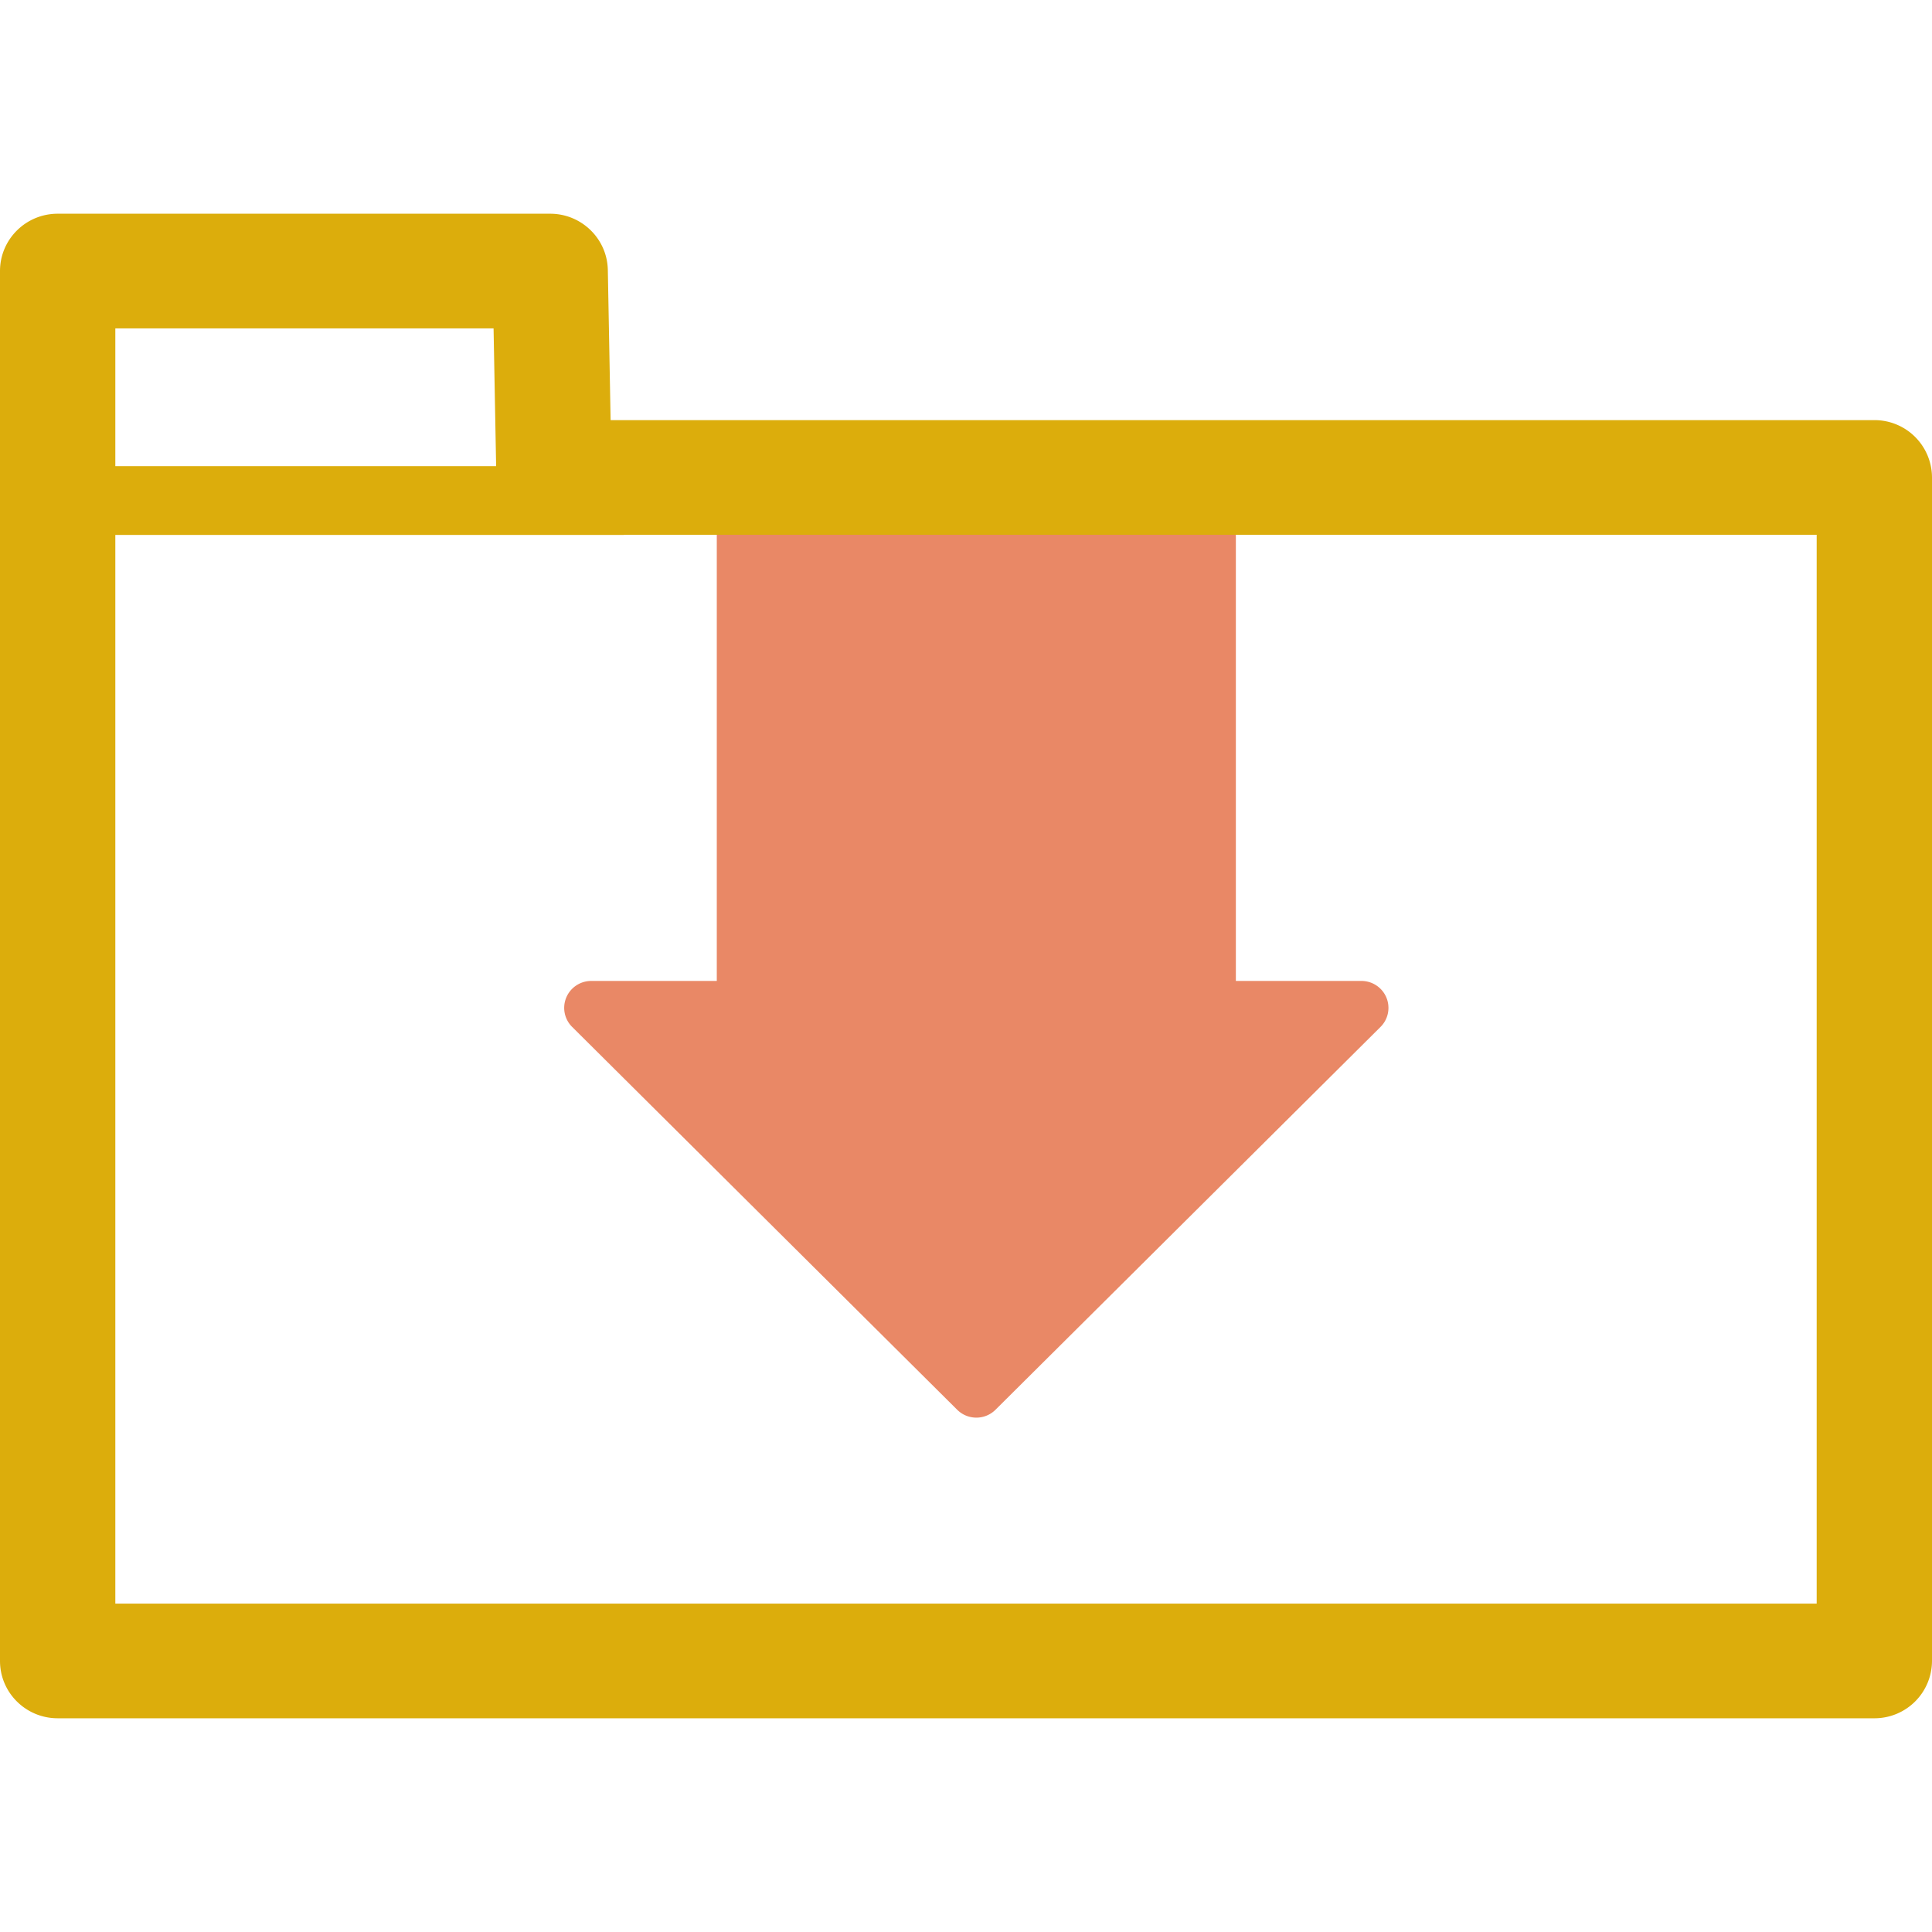
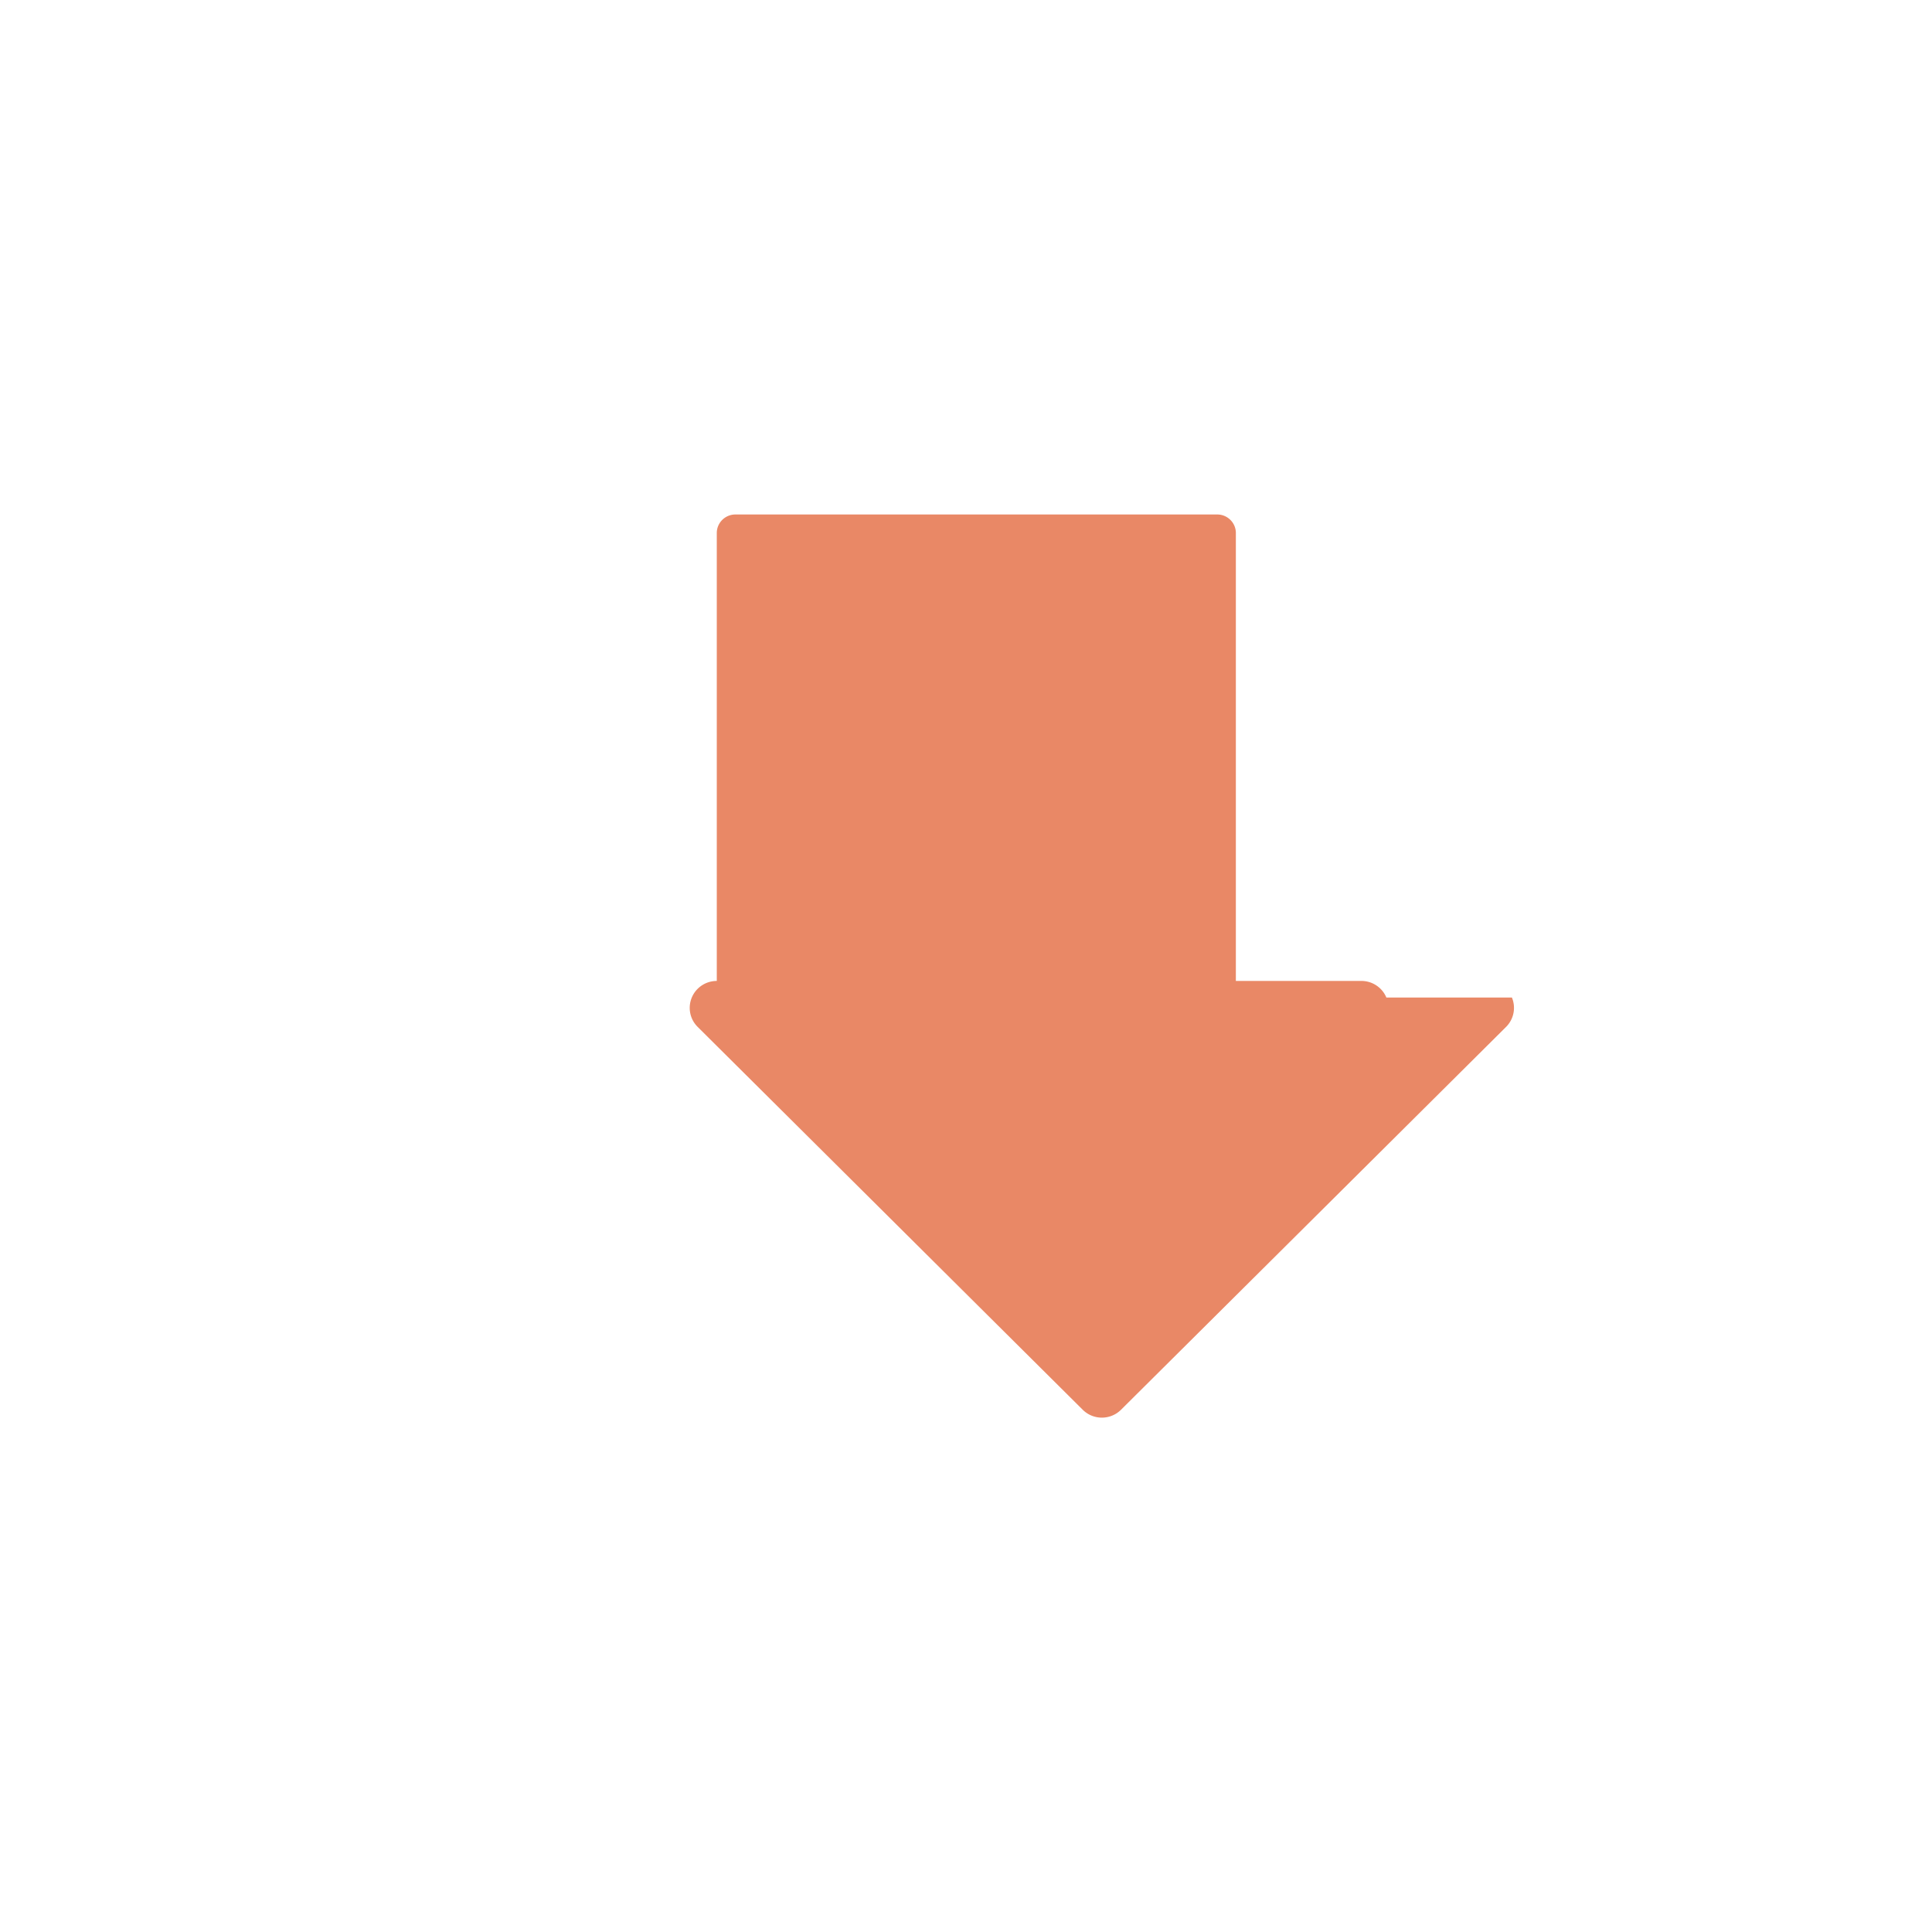
<svg xmlns="http://www.w3.org/2000/svg" preserveAspectRatio="xMidYMid meet" data-bbox="43.5 56 113 87.999" viewBox="43.5 56 113 87.999" height="200" width="200" data-type="color" role="presentation" aria-hidden="true" aria-label="">
  <defs>
    <style>#comp-m228ch9a__item-j9r9uxns svg [data-color="1"] {fill: #FF6161;}
#comp-m228ch9a__item-j9r9uxns svg [data-color="2"] {fill: #DCAD0C;}</style>
  </defs>
  <g>
-     <path d="M124.588 101.845a1.583 1.583 0 0 0-1.462-.972h-7.342V74.674c0-.598-.489-1.083-1.089-1.083H86.513c-.601 0-1.089.485-1.089 1.083v26.199h-7.342c-.64 0-1.217.384-1.462.972s-.111 1.265.343 1.716l22.522 22.393c.31.307.714.461 1.12.461s.81-.154 1.12-.461l22.522-22.393a1.571 1.571 0 0 0 .341-1.716z" fill="#E98866" data-color="1" />
-     <path d="M153.128 68.072H79.214l-.163-8.781C79.017 57.464 77.516 56 75.678 56H46.873c-1.863 0-3.373 1.501-3.373 3.353v81.293c0 1.852 1.51 3.353 3.373 3.353h106.255a3.362 3.362 0 0 0 3.372-3.353V71.425a3.363 3.363 0 0 0-3.372-3.353zm-80.76-5.365l.15 8.057H50.245v-8.057h22.123zm77.387 74.586h-99.51V74.787h29.706c.029 0 .056-.007.085-.009h69.719v62.515z" fill="#dcad0c" data-color="2" />
+     <path d="M124.588 101.845a1.583 1.583 0 0 0-1.462-.972h-7.342V74.674c0-.598-.489-1.083-1.089-1.083H86.513c-.601 0-1.089.485-1.089 1.083v26.199c-.64 0-1.217.384-1.462.972s-.111 1.265.343 1.716l22.522 22.393c.31.307.714.461 1.12.461s.81-.154 1.12-.461l22.522-22.393a1.571 1.571 0 0 0 .341-1.716z" fill="#E98866" data-color="1" />
  </g>
</svg>